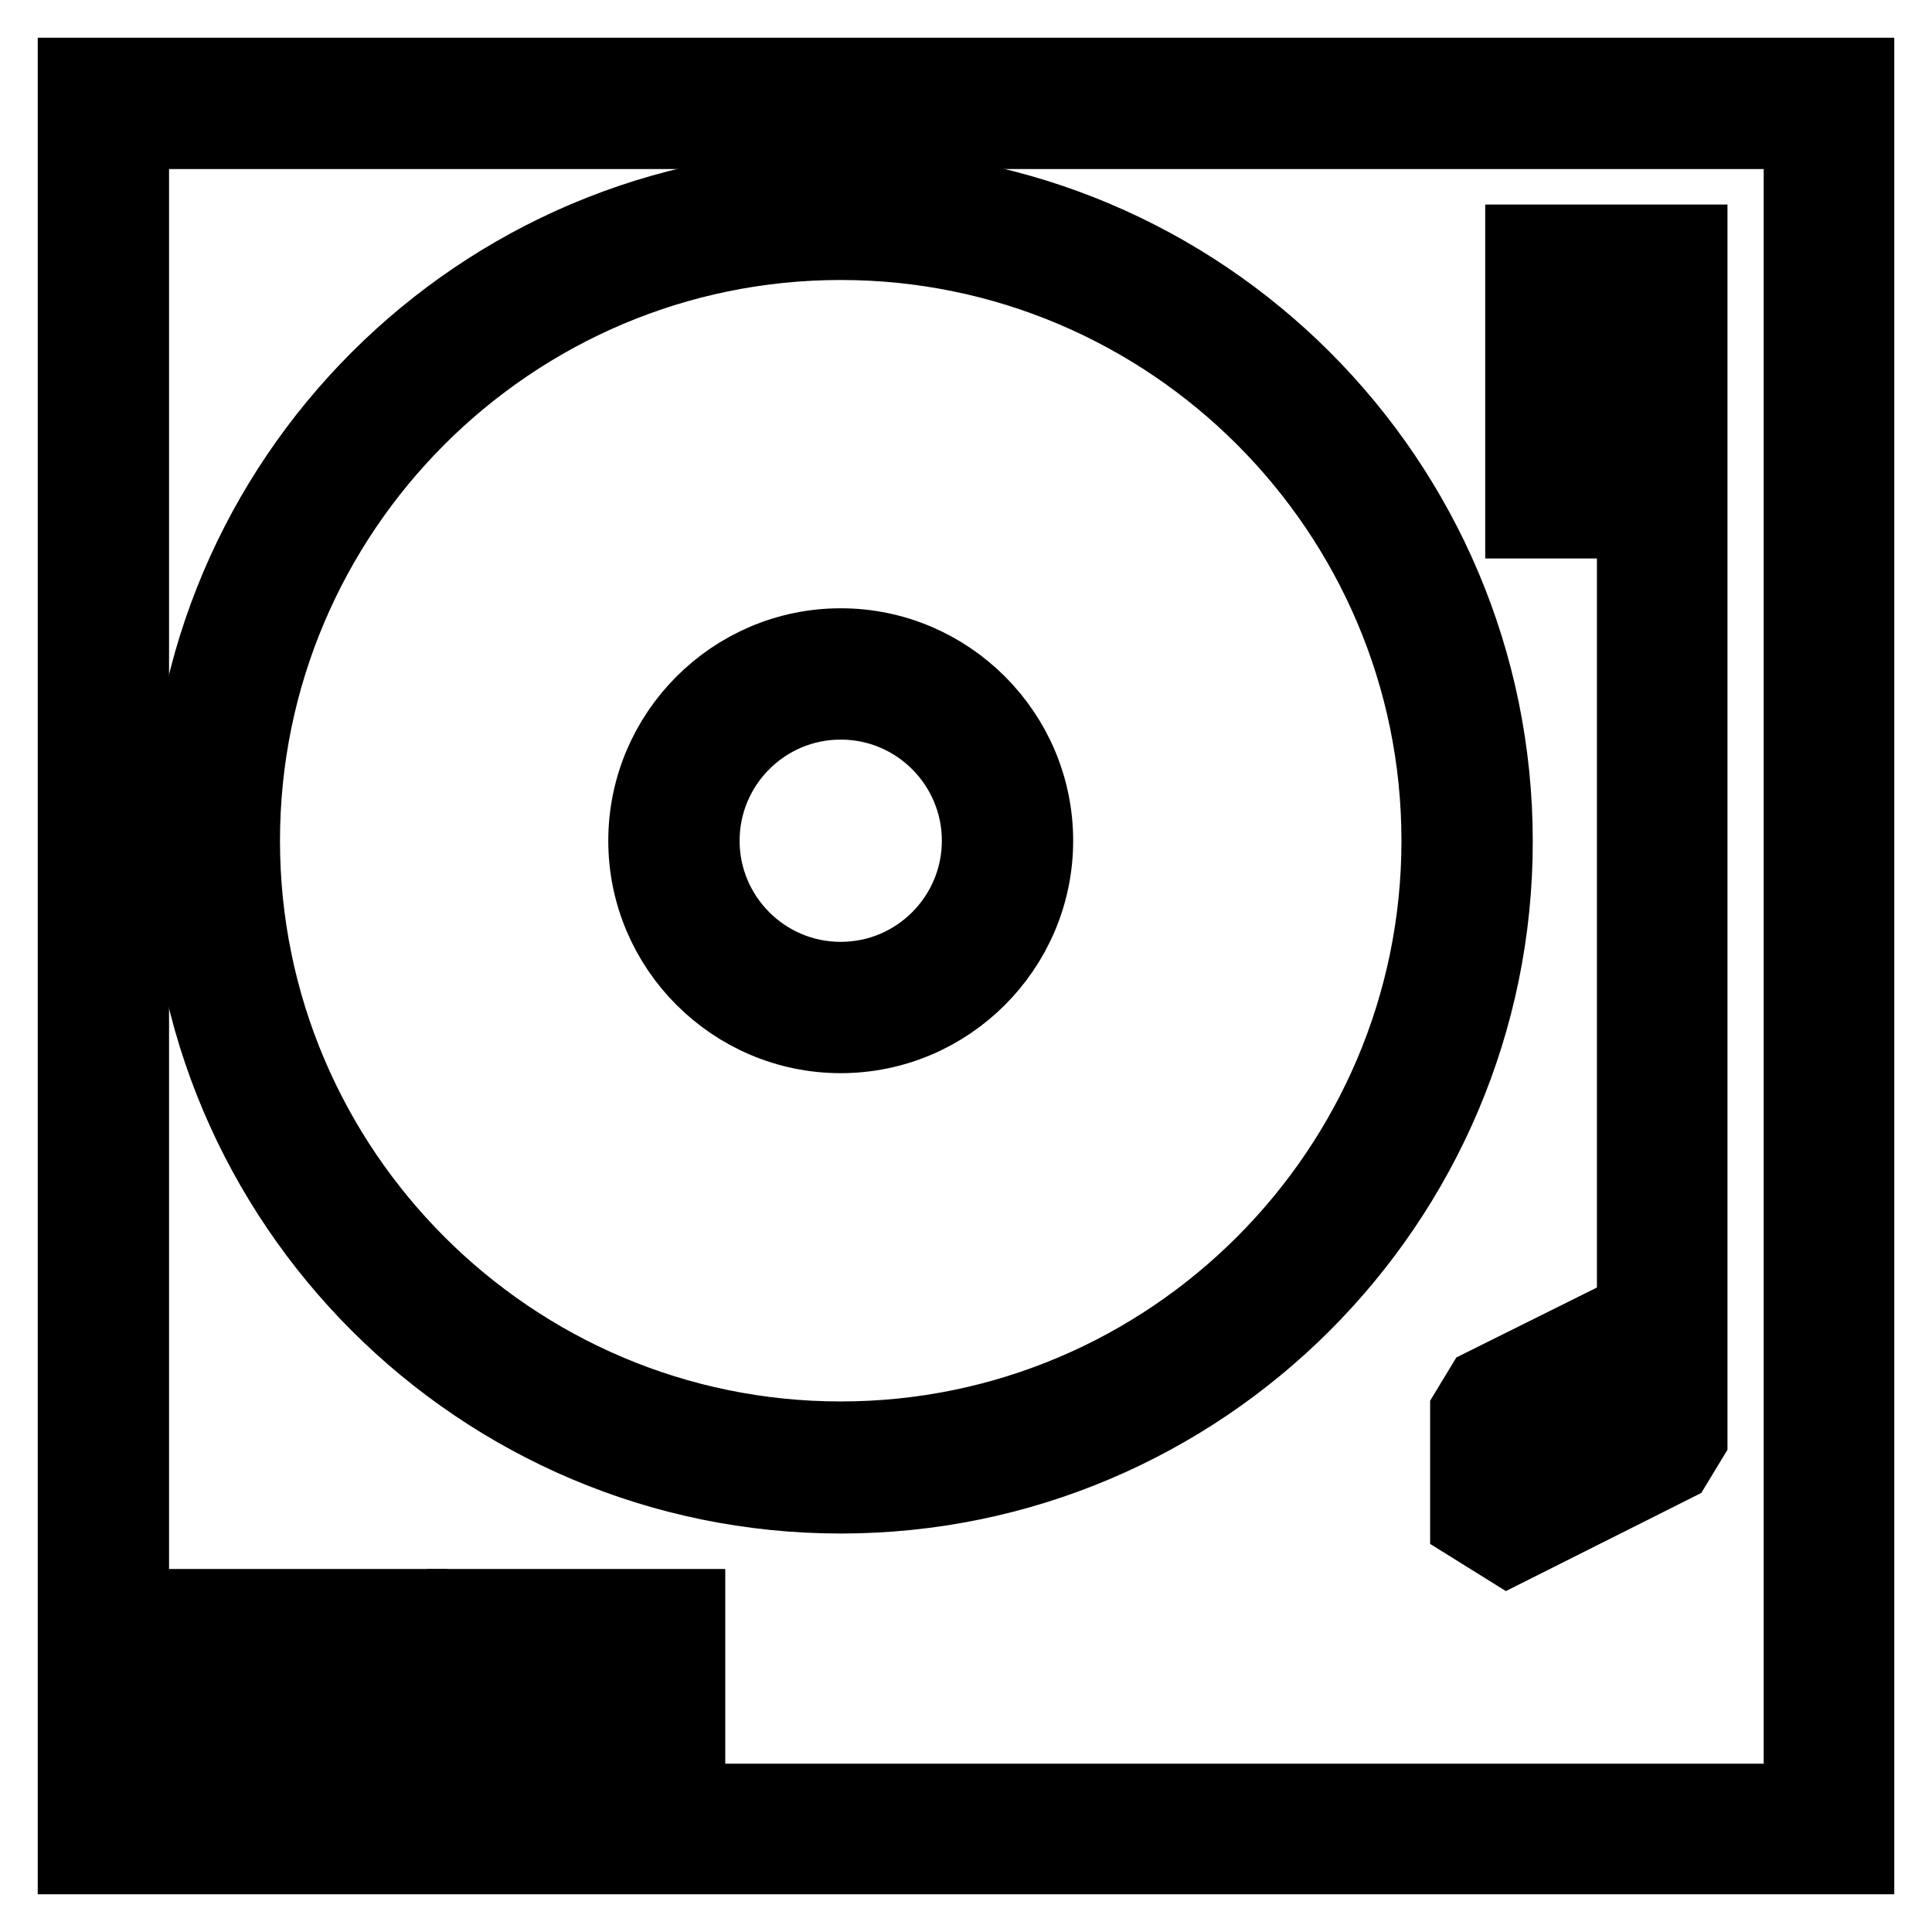
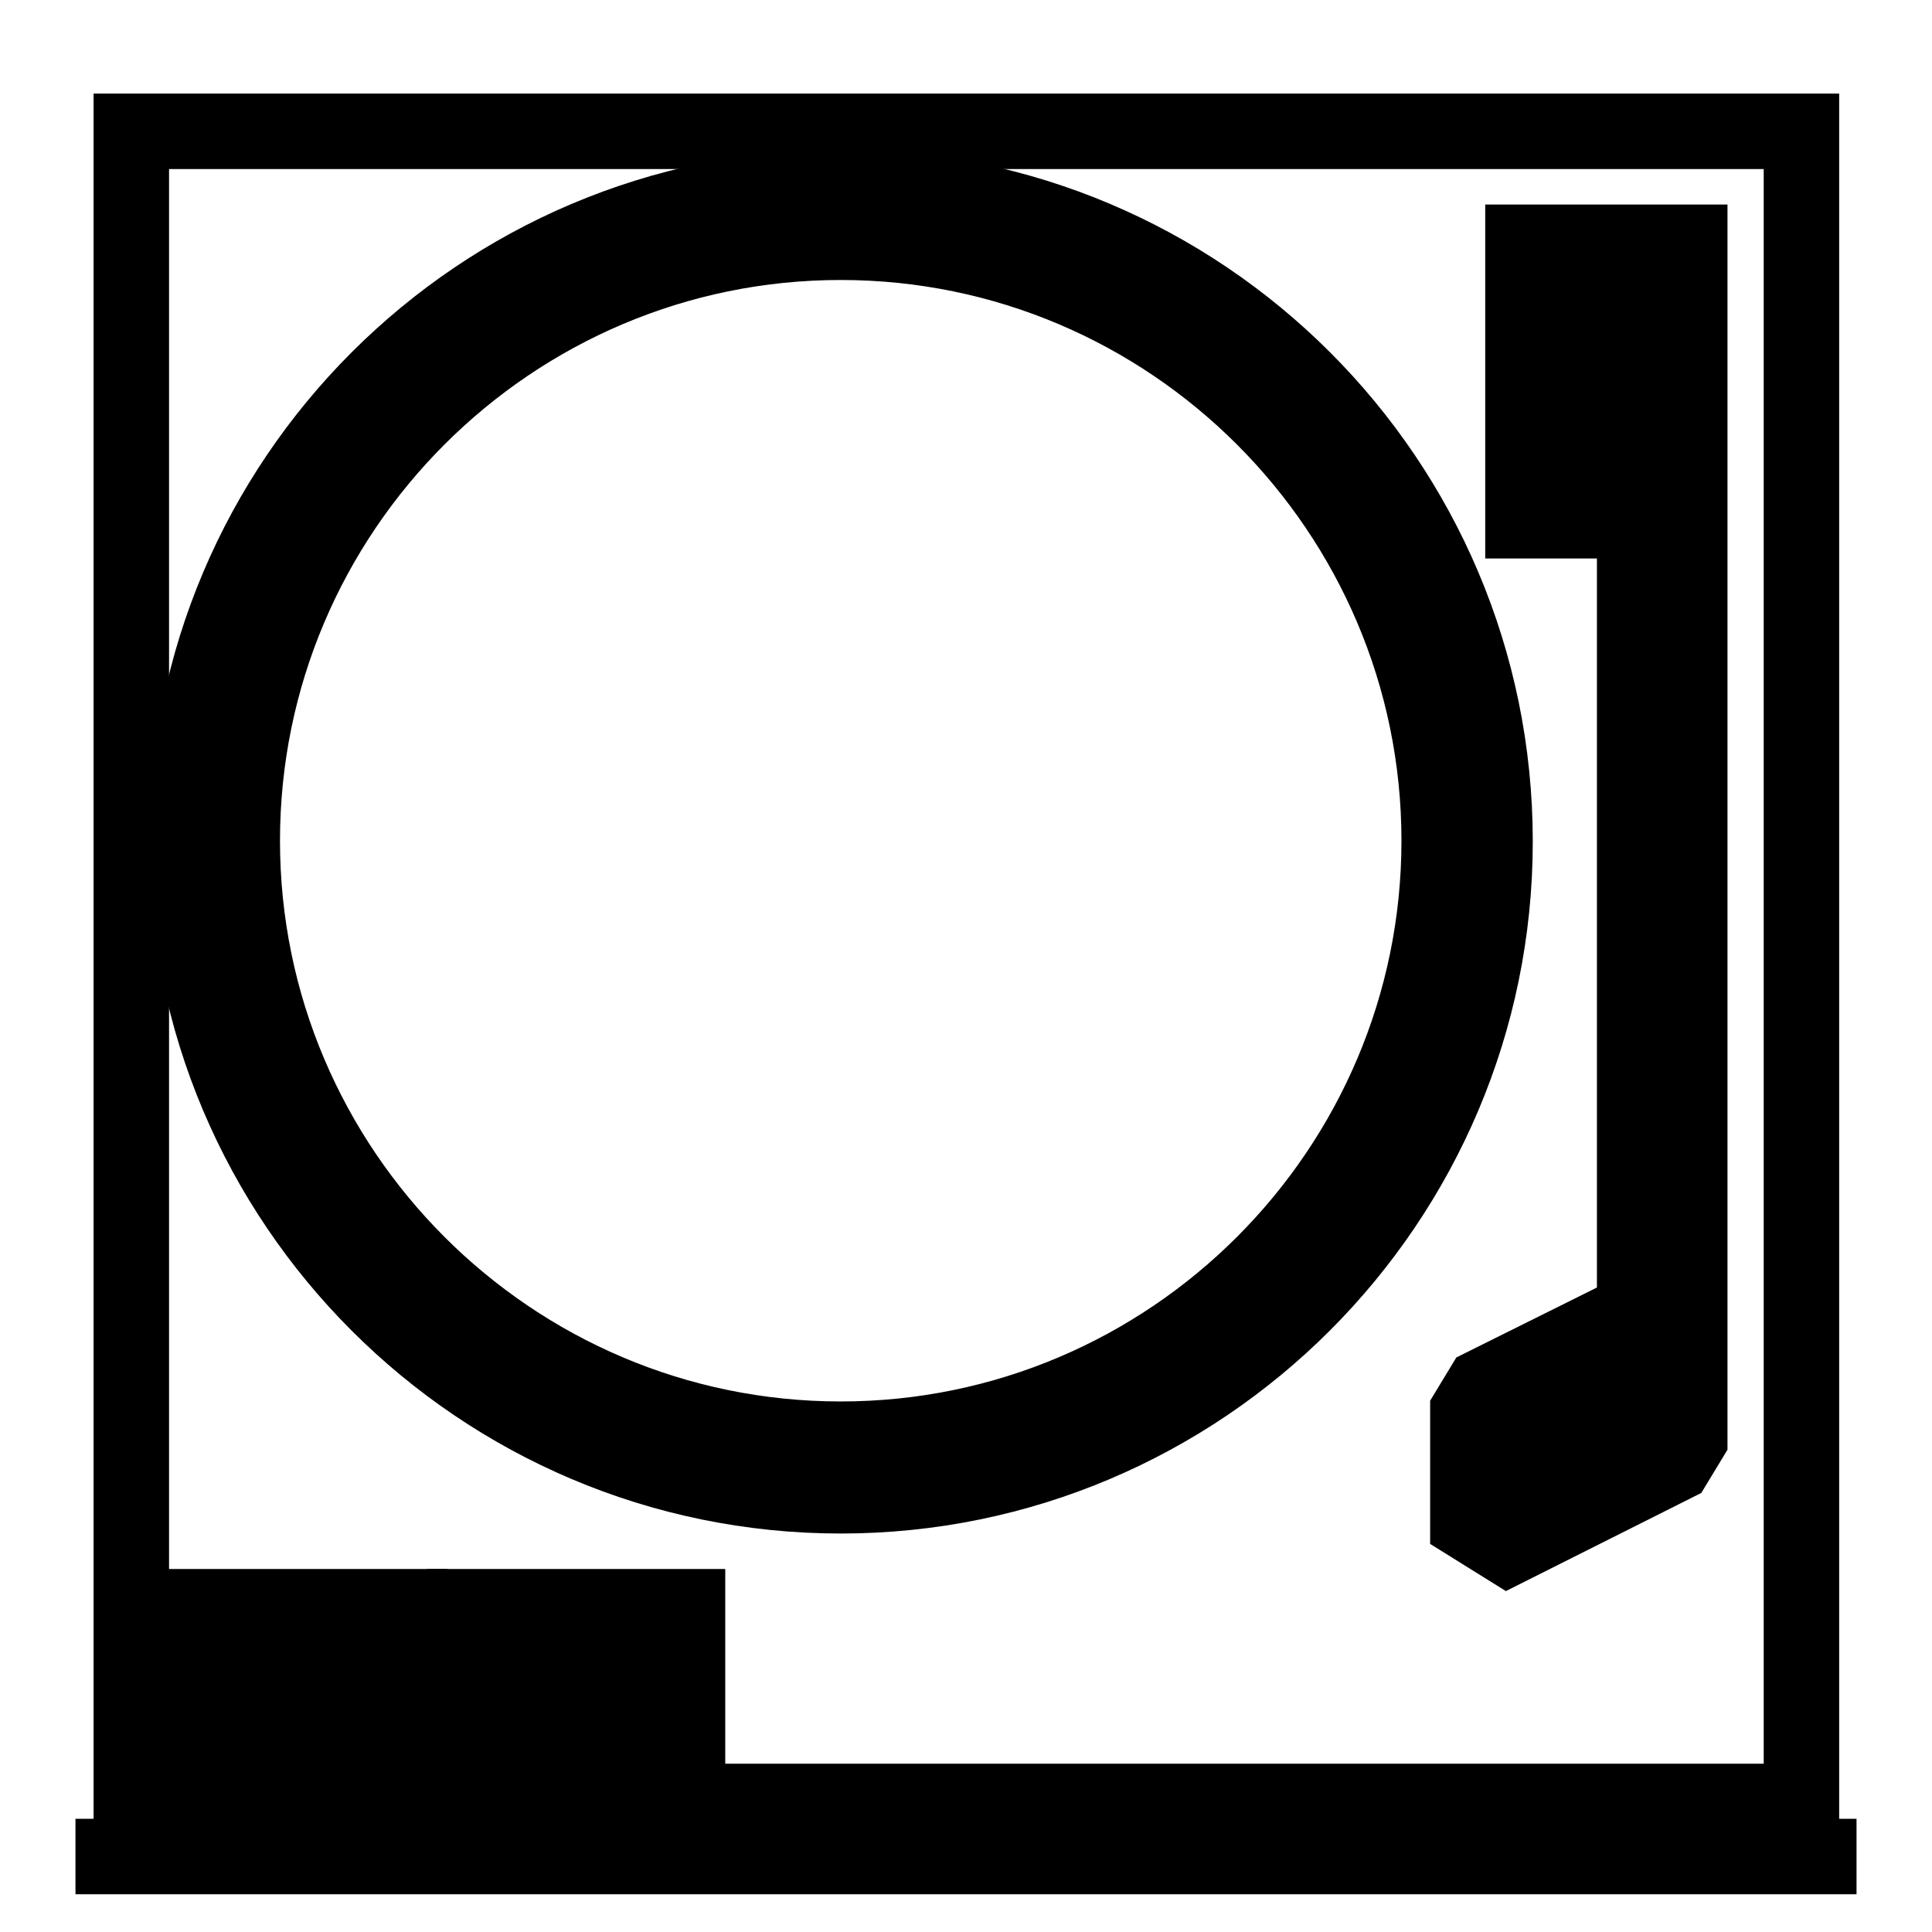
<svg xmlns="http://www.w3.org/2000/svg" version="1.1" x="0px" y="0px" viewBox="0 0 256 256" enable-background="new 0 0 256 256" xml:space="preserve">
  <g>
    <g>
-       <path stroke-width="10" fill-opacity="0" stroke="#000000" d="M10,246h236V10H10V246z M17.4,17.4h221.3v221.3H17.4V17.4z" />
+       <path stroke-width="10" fill-opacity="0" stroke="#000000" d="M10,246h236H10V246z M17.4,17.4h221.3v221.3H17.4V17.4z" />
      <path stroke-width="10" fill-opacity="0" stroke="#000000" d="M201.8,69h14.8v104.7l-20.1,10l-2,3.3v14.8l5.3,3.3l22.1-11.1l2-3.3V187v-11.1V69v-3.7V32.1h-22.1V69z  M216.5,188.4l-14.8,7.4v-6.5l14.8-7.4v5.1V188.4z M209.1,39.5h7.4v22.1h-7.4V39.5z" />
      <path stroke-width="10" fill-opacity="0" stroke="#000000" d="M111.4,24.8c-47.8,0-86.7,38.9-86.7,86.7c0,47.8,38.9,86.7,86.7,86.7c47.8,0,86.7-38.9,86.7-86.7  C198.1,63.6,159.2,24.8,111.4,24.8z M111.4,190.7c-43.7,0-79.3-35.6-79.3-79.3c0-43.7,35.6-79.3,79.3-79.3  c43.7,0,79.3,35.6,79.3,79.3C190.7,155.1,155.1,190.7,111.4,190.7z" />
-       <path stroke-width="10" fill-opacity="0" stroke="#000000" d="M111.4,85.6c-14.2,0-25.8,11.6-25.8,25.8s11.6,25.8,25.8,25.8s25.8-11.6,25.8-25.8S125.6,85.6,111.4,85.6z  M111.4,129.8c-10.2,0-18.4-8.3-18.4-18.4S101.2,93,111.4,93s18.4,8.3,18.4,18.4S121.6,129.8,111.4,129.8z" />
      <path stroke-width="10" fill-opacity="0" stroke="#000000" d="M24.8,231.3h29.5v-18.4H24.8V231.3z M32.1,220.2h14.8v3.7H32.1V220.2z" />
      <path stroke-width="10" fill-opacity="0" stroke="#000000" d="M61.6,231.3h29.5v-18.4H61.6V231.3z M69,220.2h14.8v3.7H69V220.2z" />
    </g>
  </g>
</svg>